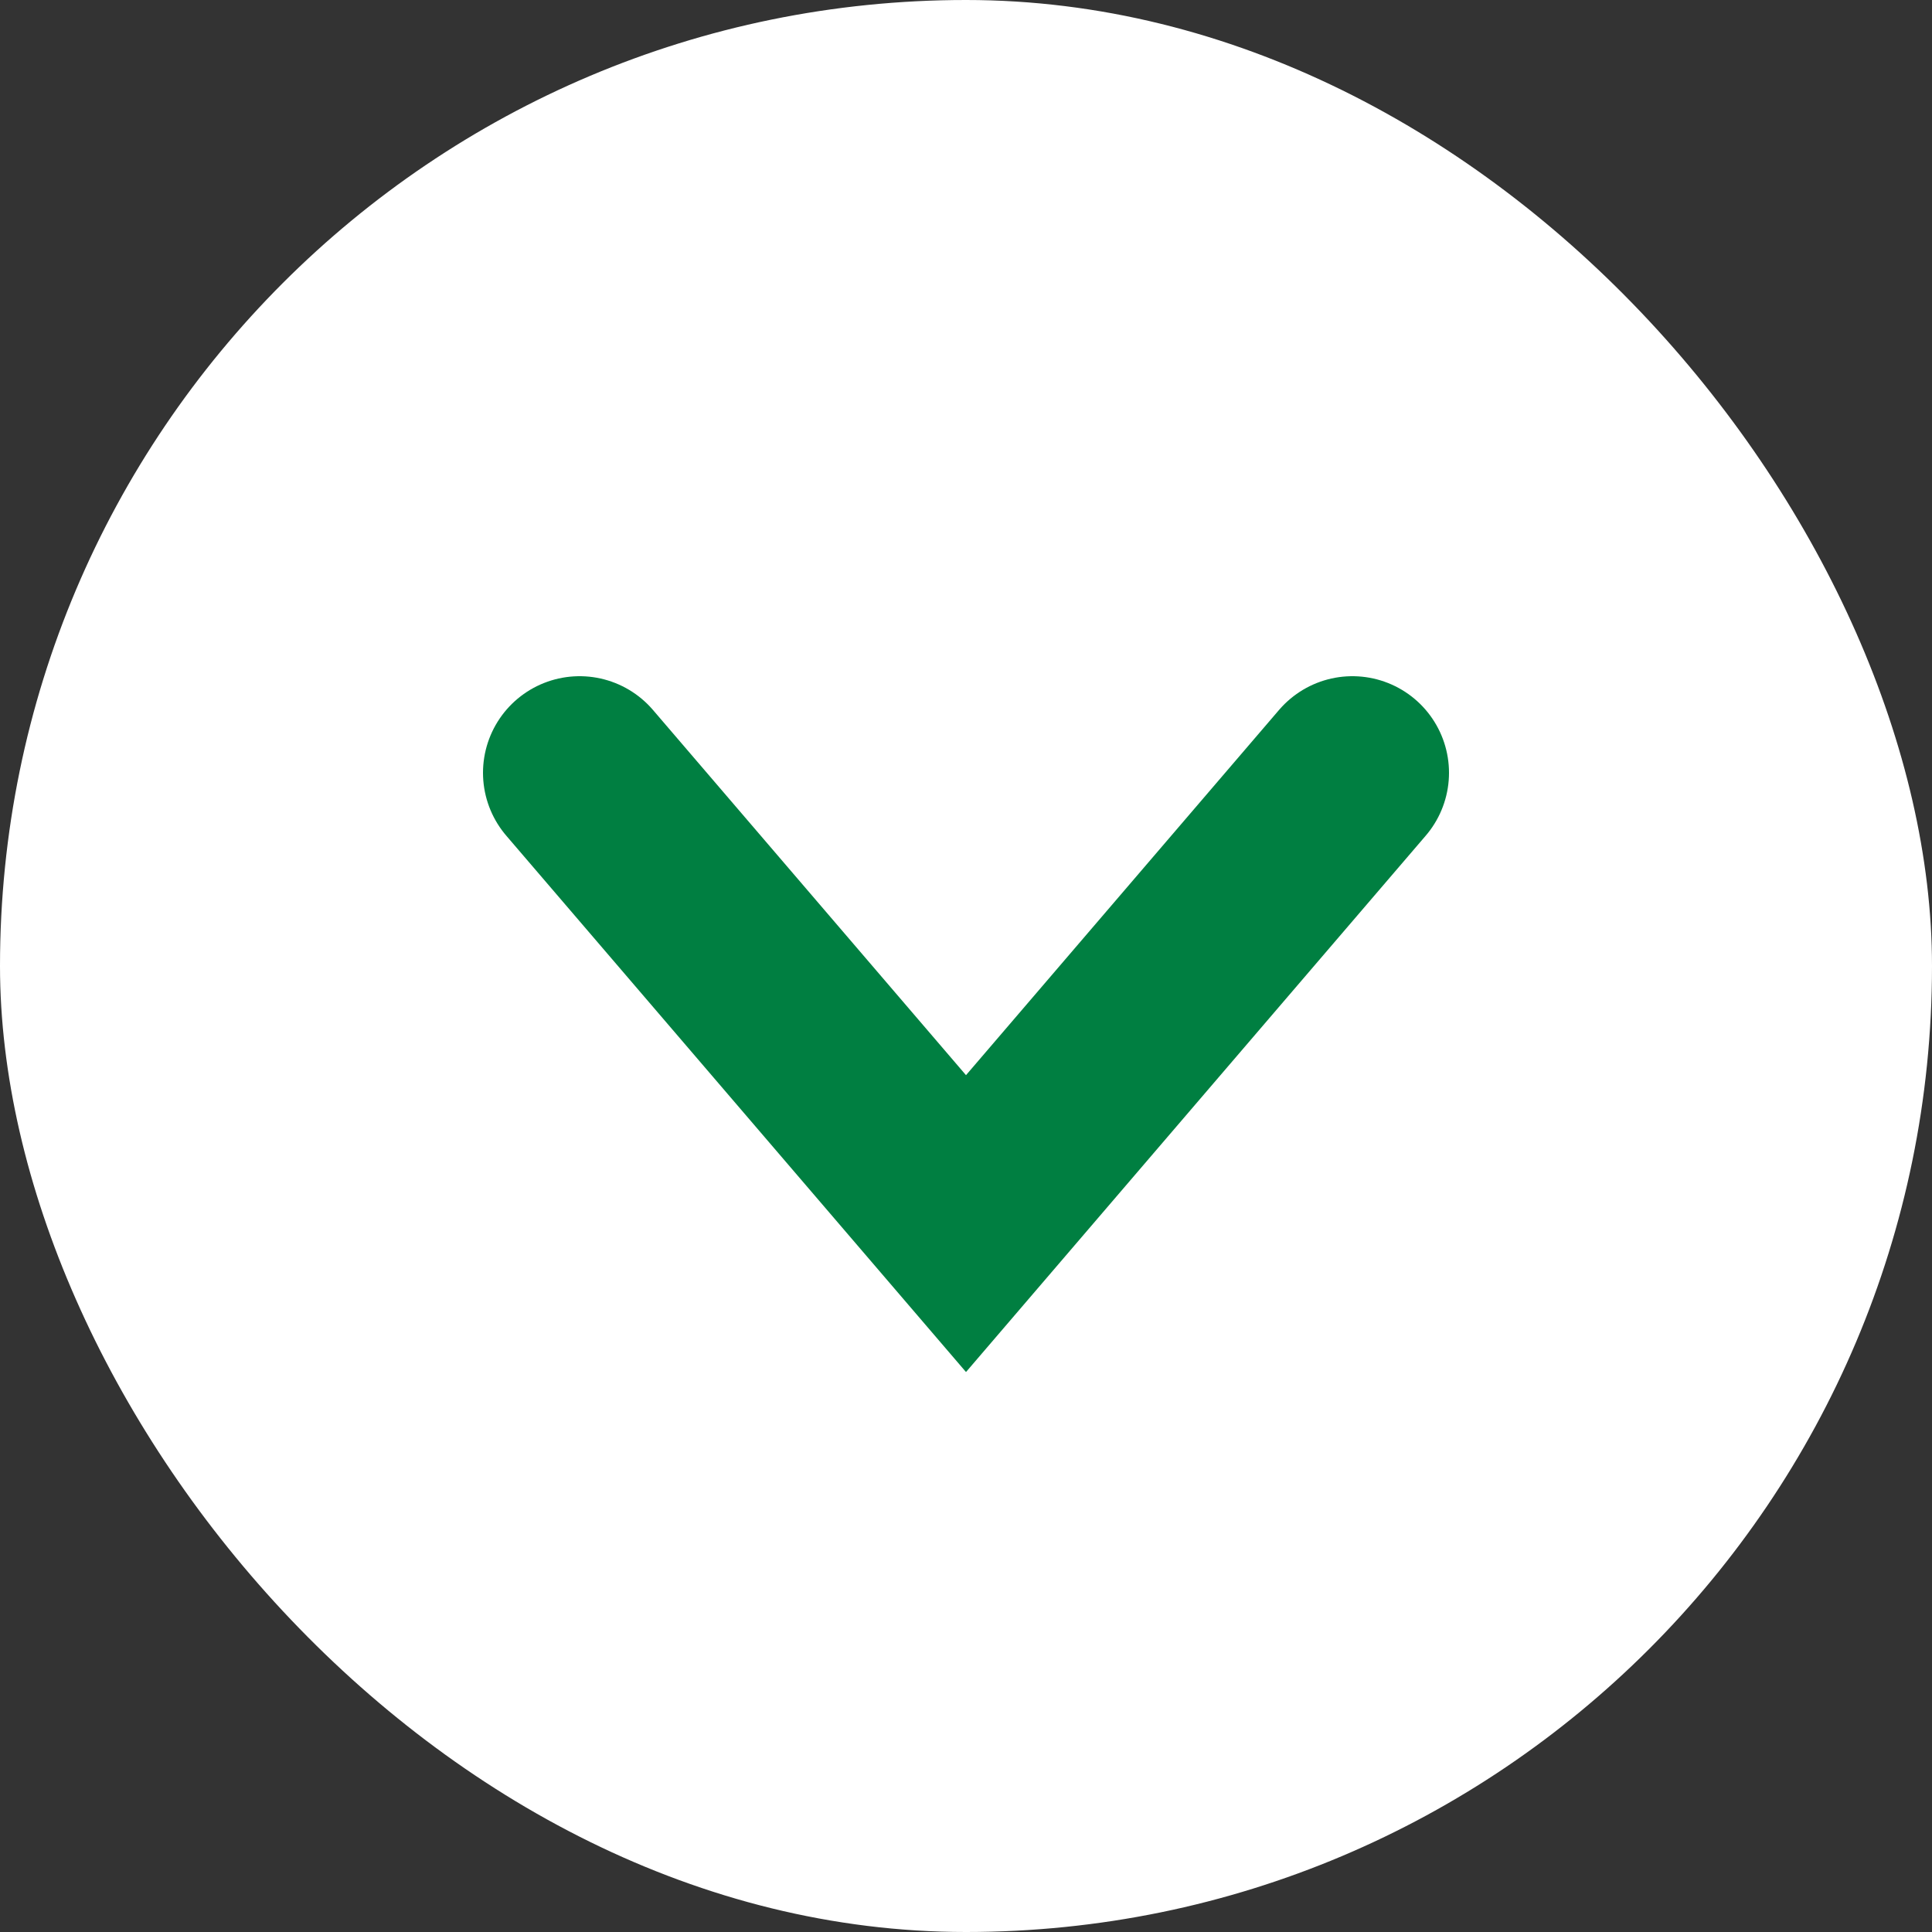
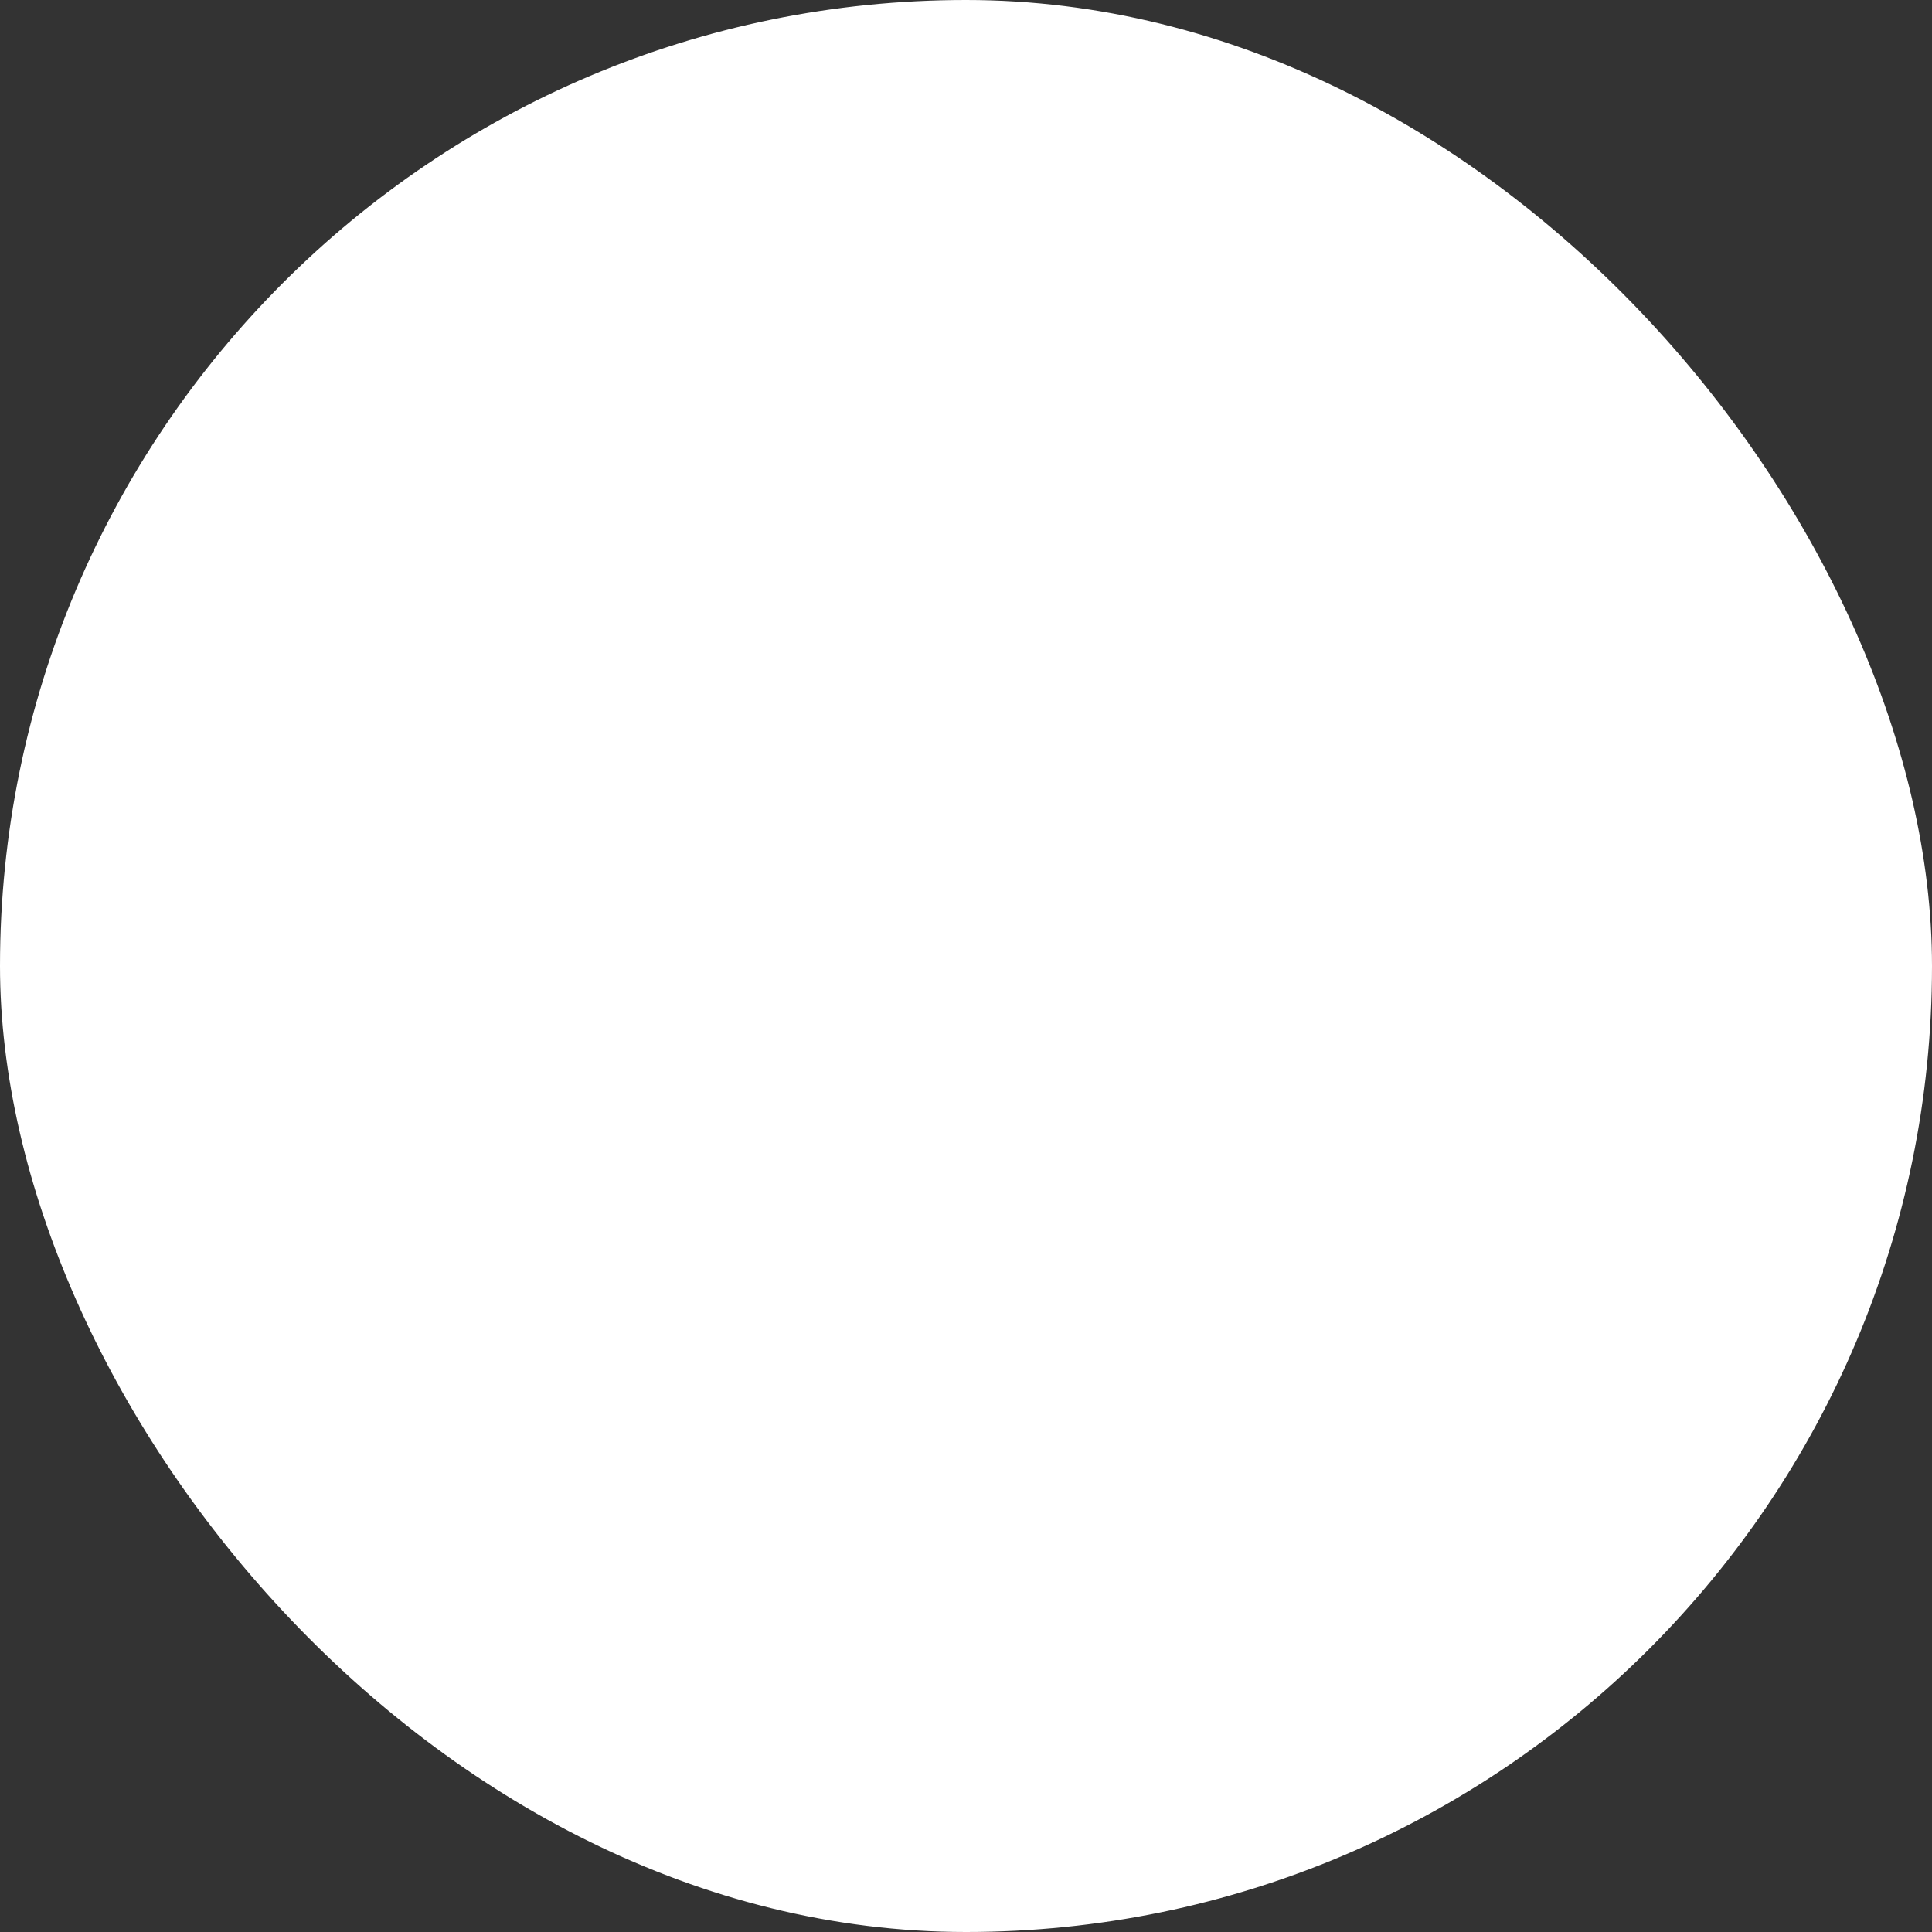
<svg xmlns="http://www.w3.org/2000/svg" width="30" height="30" viewBox="0 0 30 30" fill="none">
  <rect x="0" y="0" width="30" height="30" fill="#333333" stroke="none" />
  <rect x="30" y="30" width="30" height="30" rx="15" transform="rotate(-180 30 30)" fill="white" />
-   <path d="M9 12L15 19L21 12" stroke="#007F41" stroke-width="3" stroke-linecap="round" />
</svg>